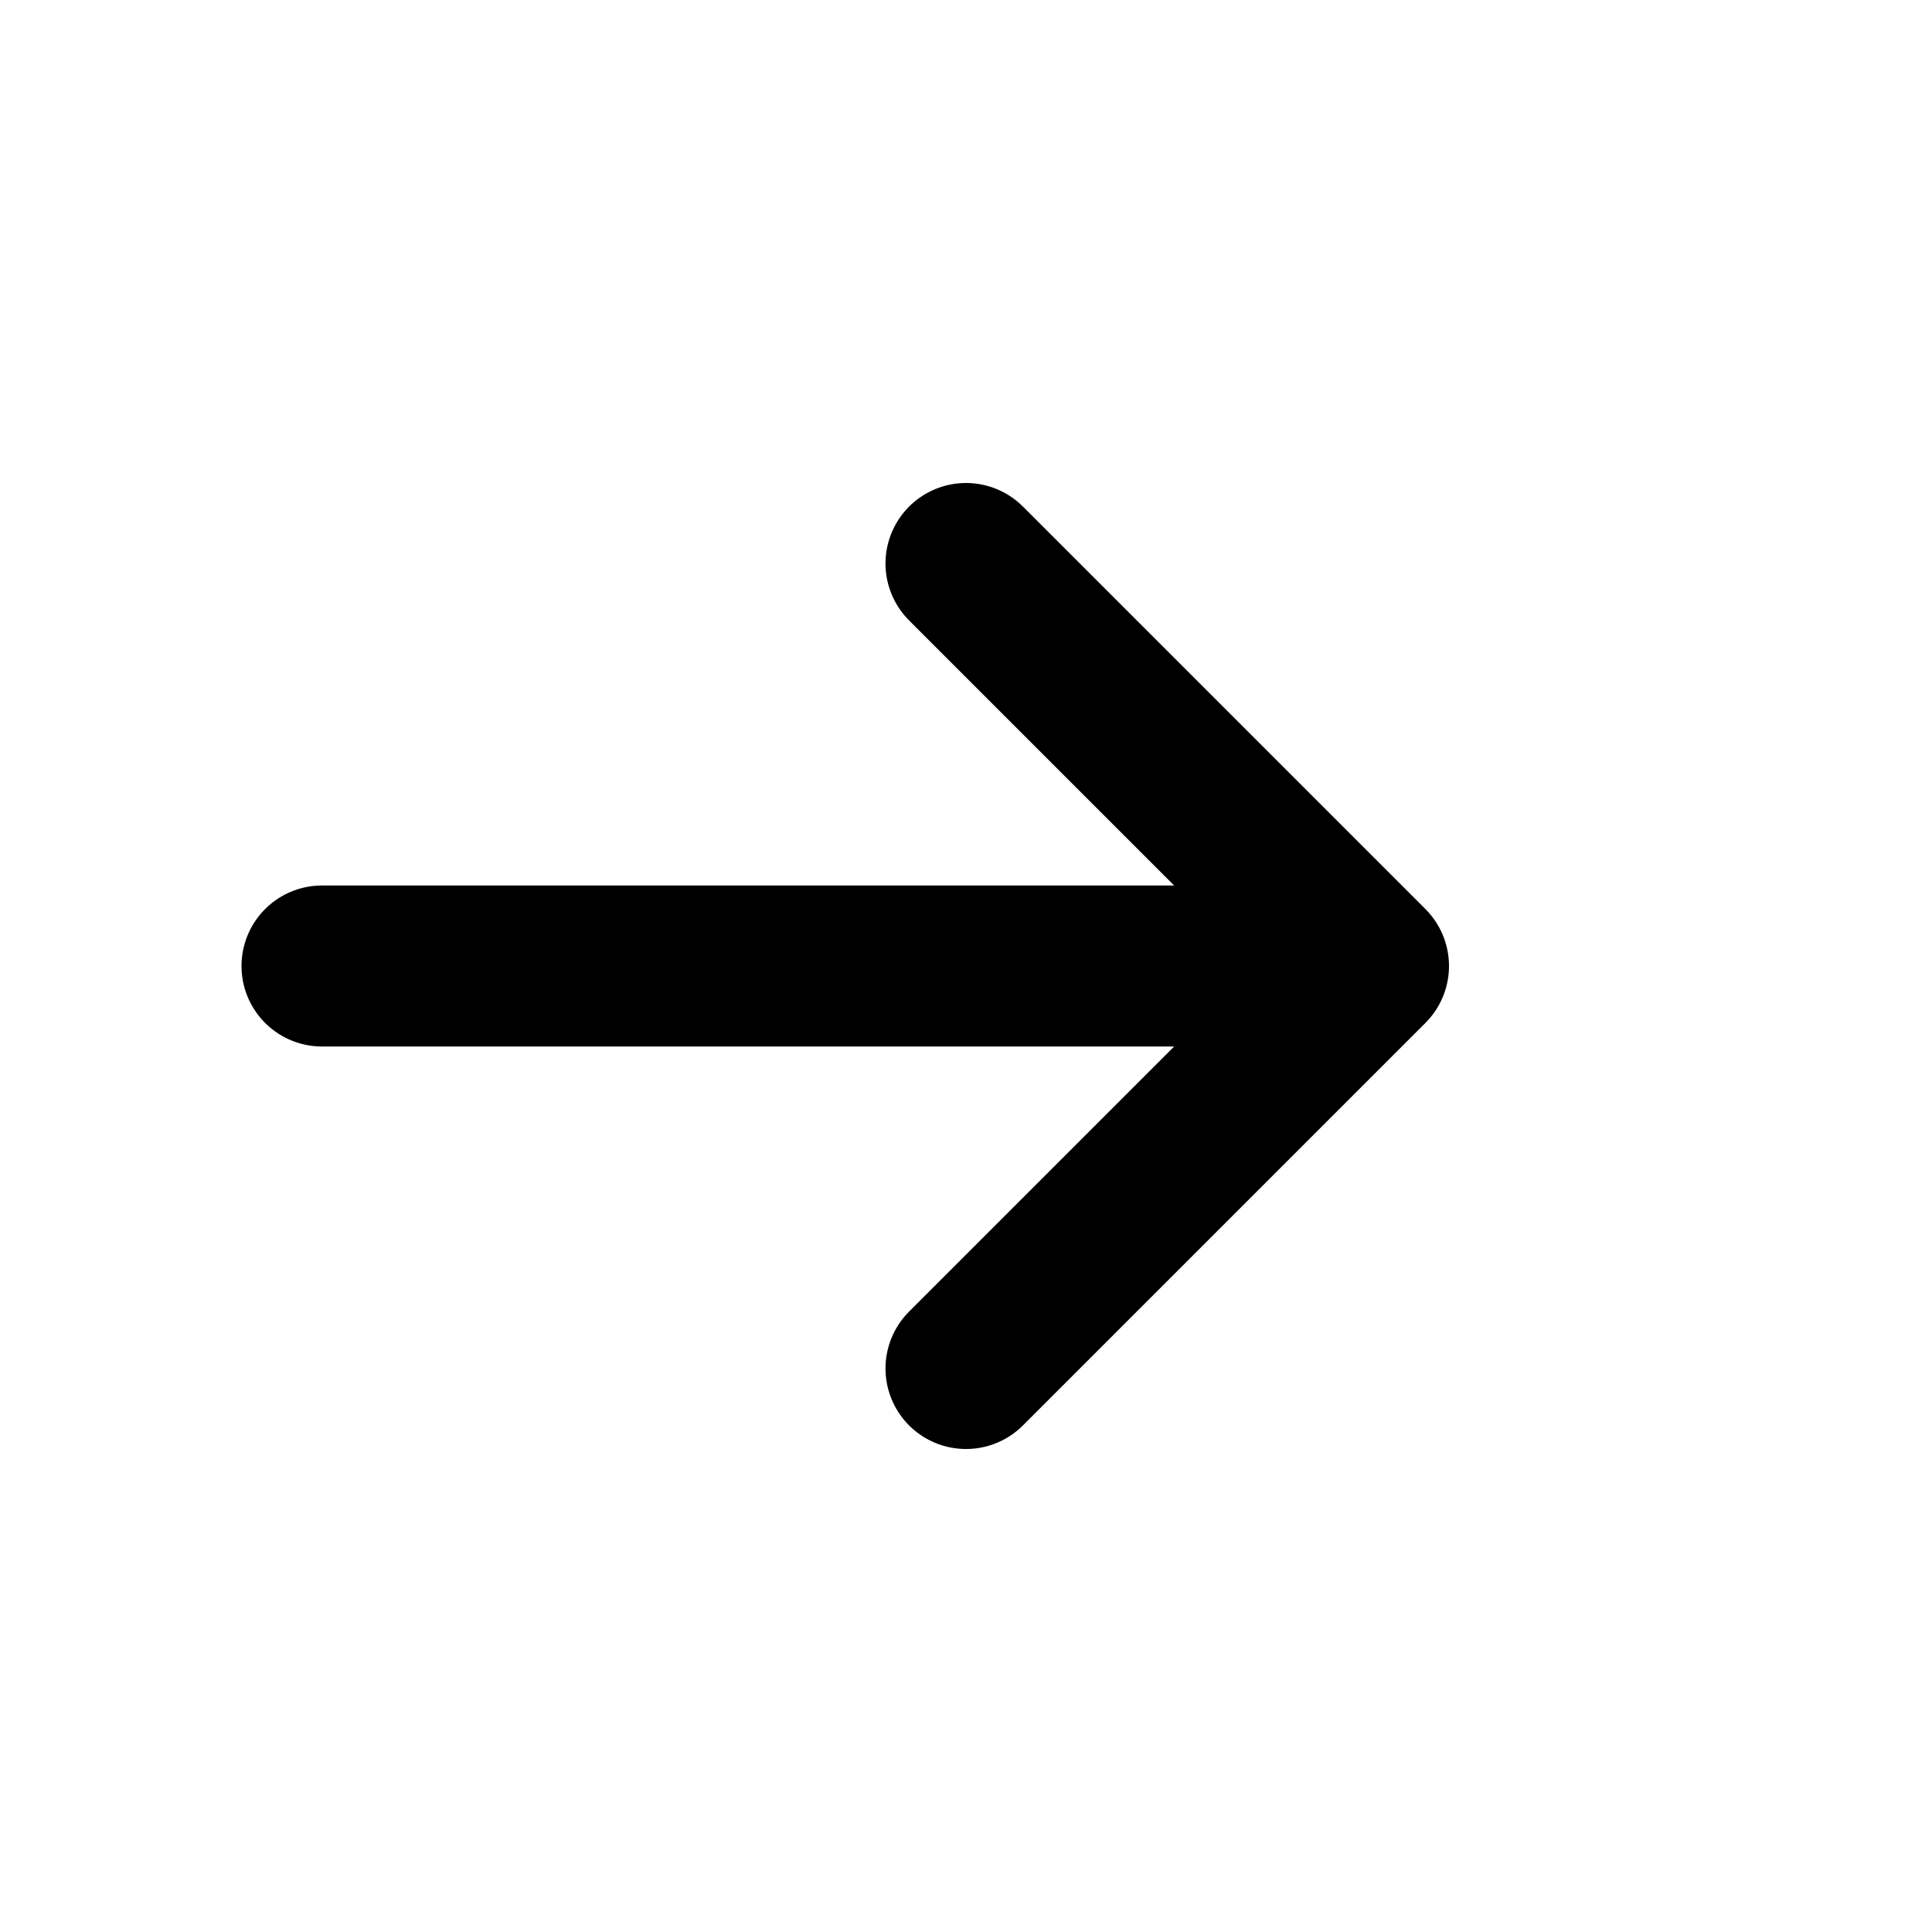
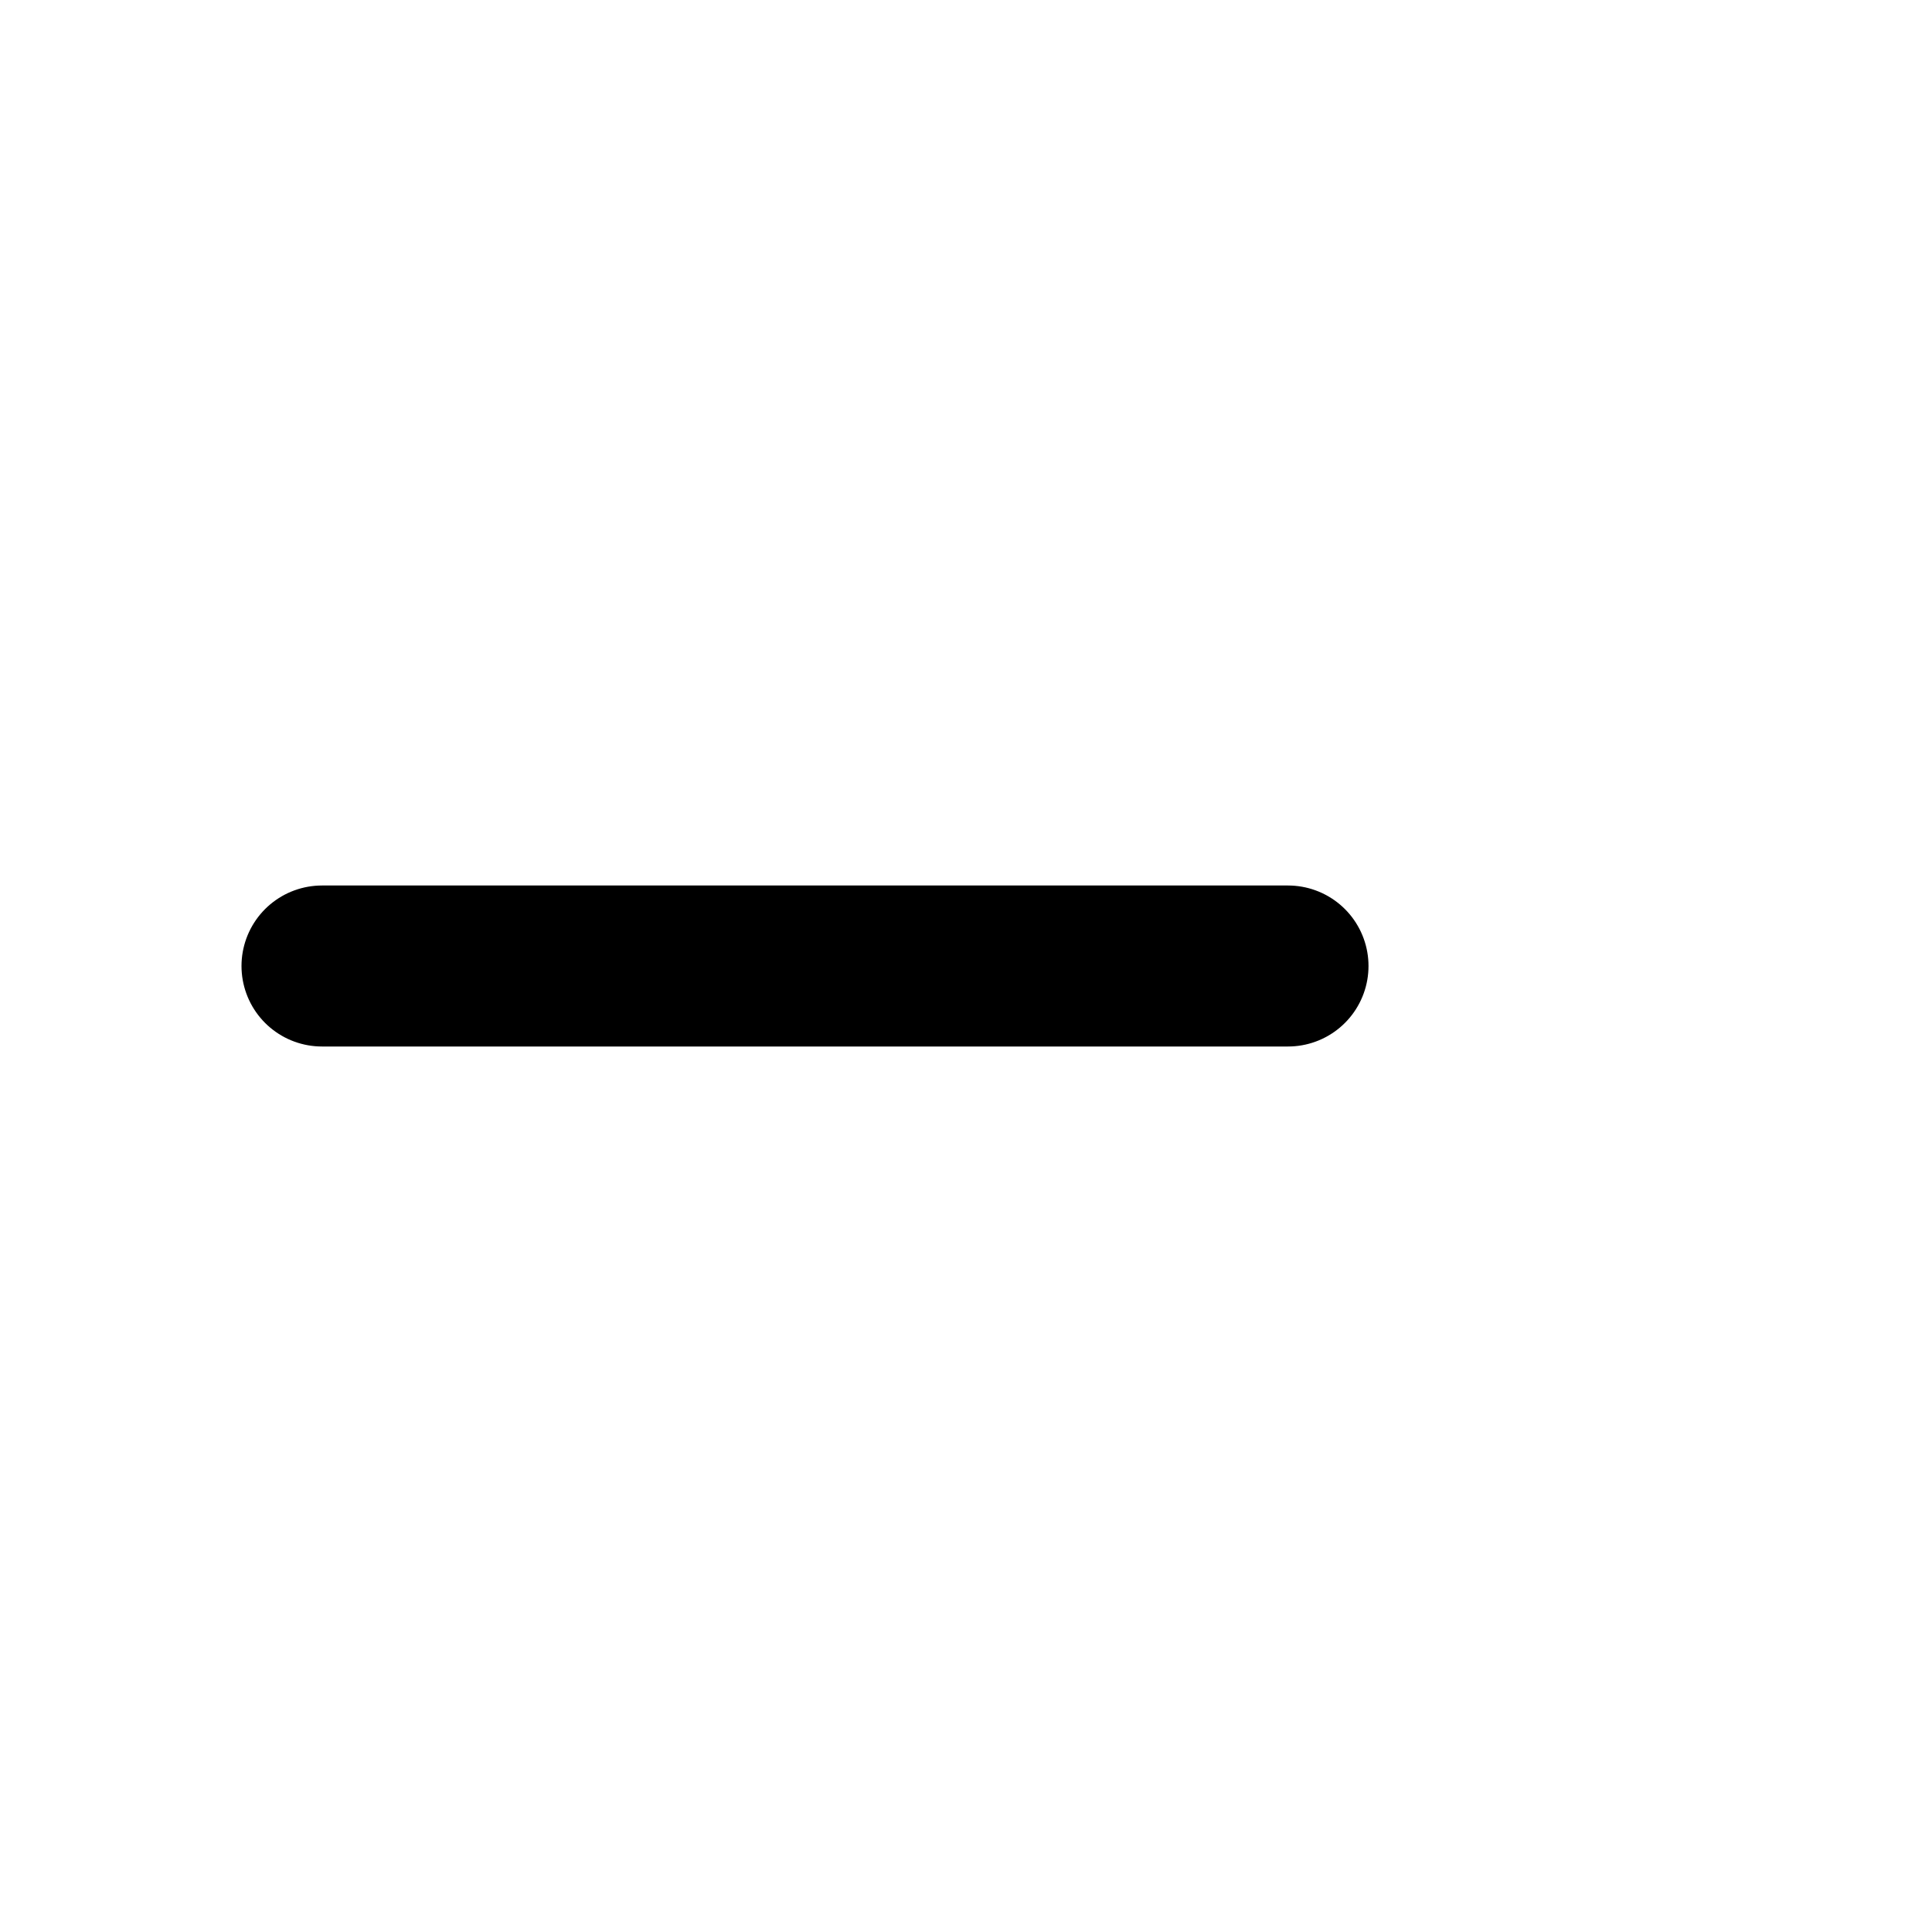
<svg xmlns="http://www.w3.org/2000/svg" width="24" height="24" viewBox="0 0 24 24" fill="none">
  <path d="M4 12H16" stroke="currentColor" stroke-width="2" stroke-linecap="round" stroke-linejoin="round" />
-   <path d="M12 7L17 12L12 17" stroke="currentColor" stroke-width="2" stroke-linecap="round" stroke-linejoin="round" />
</svg>